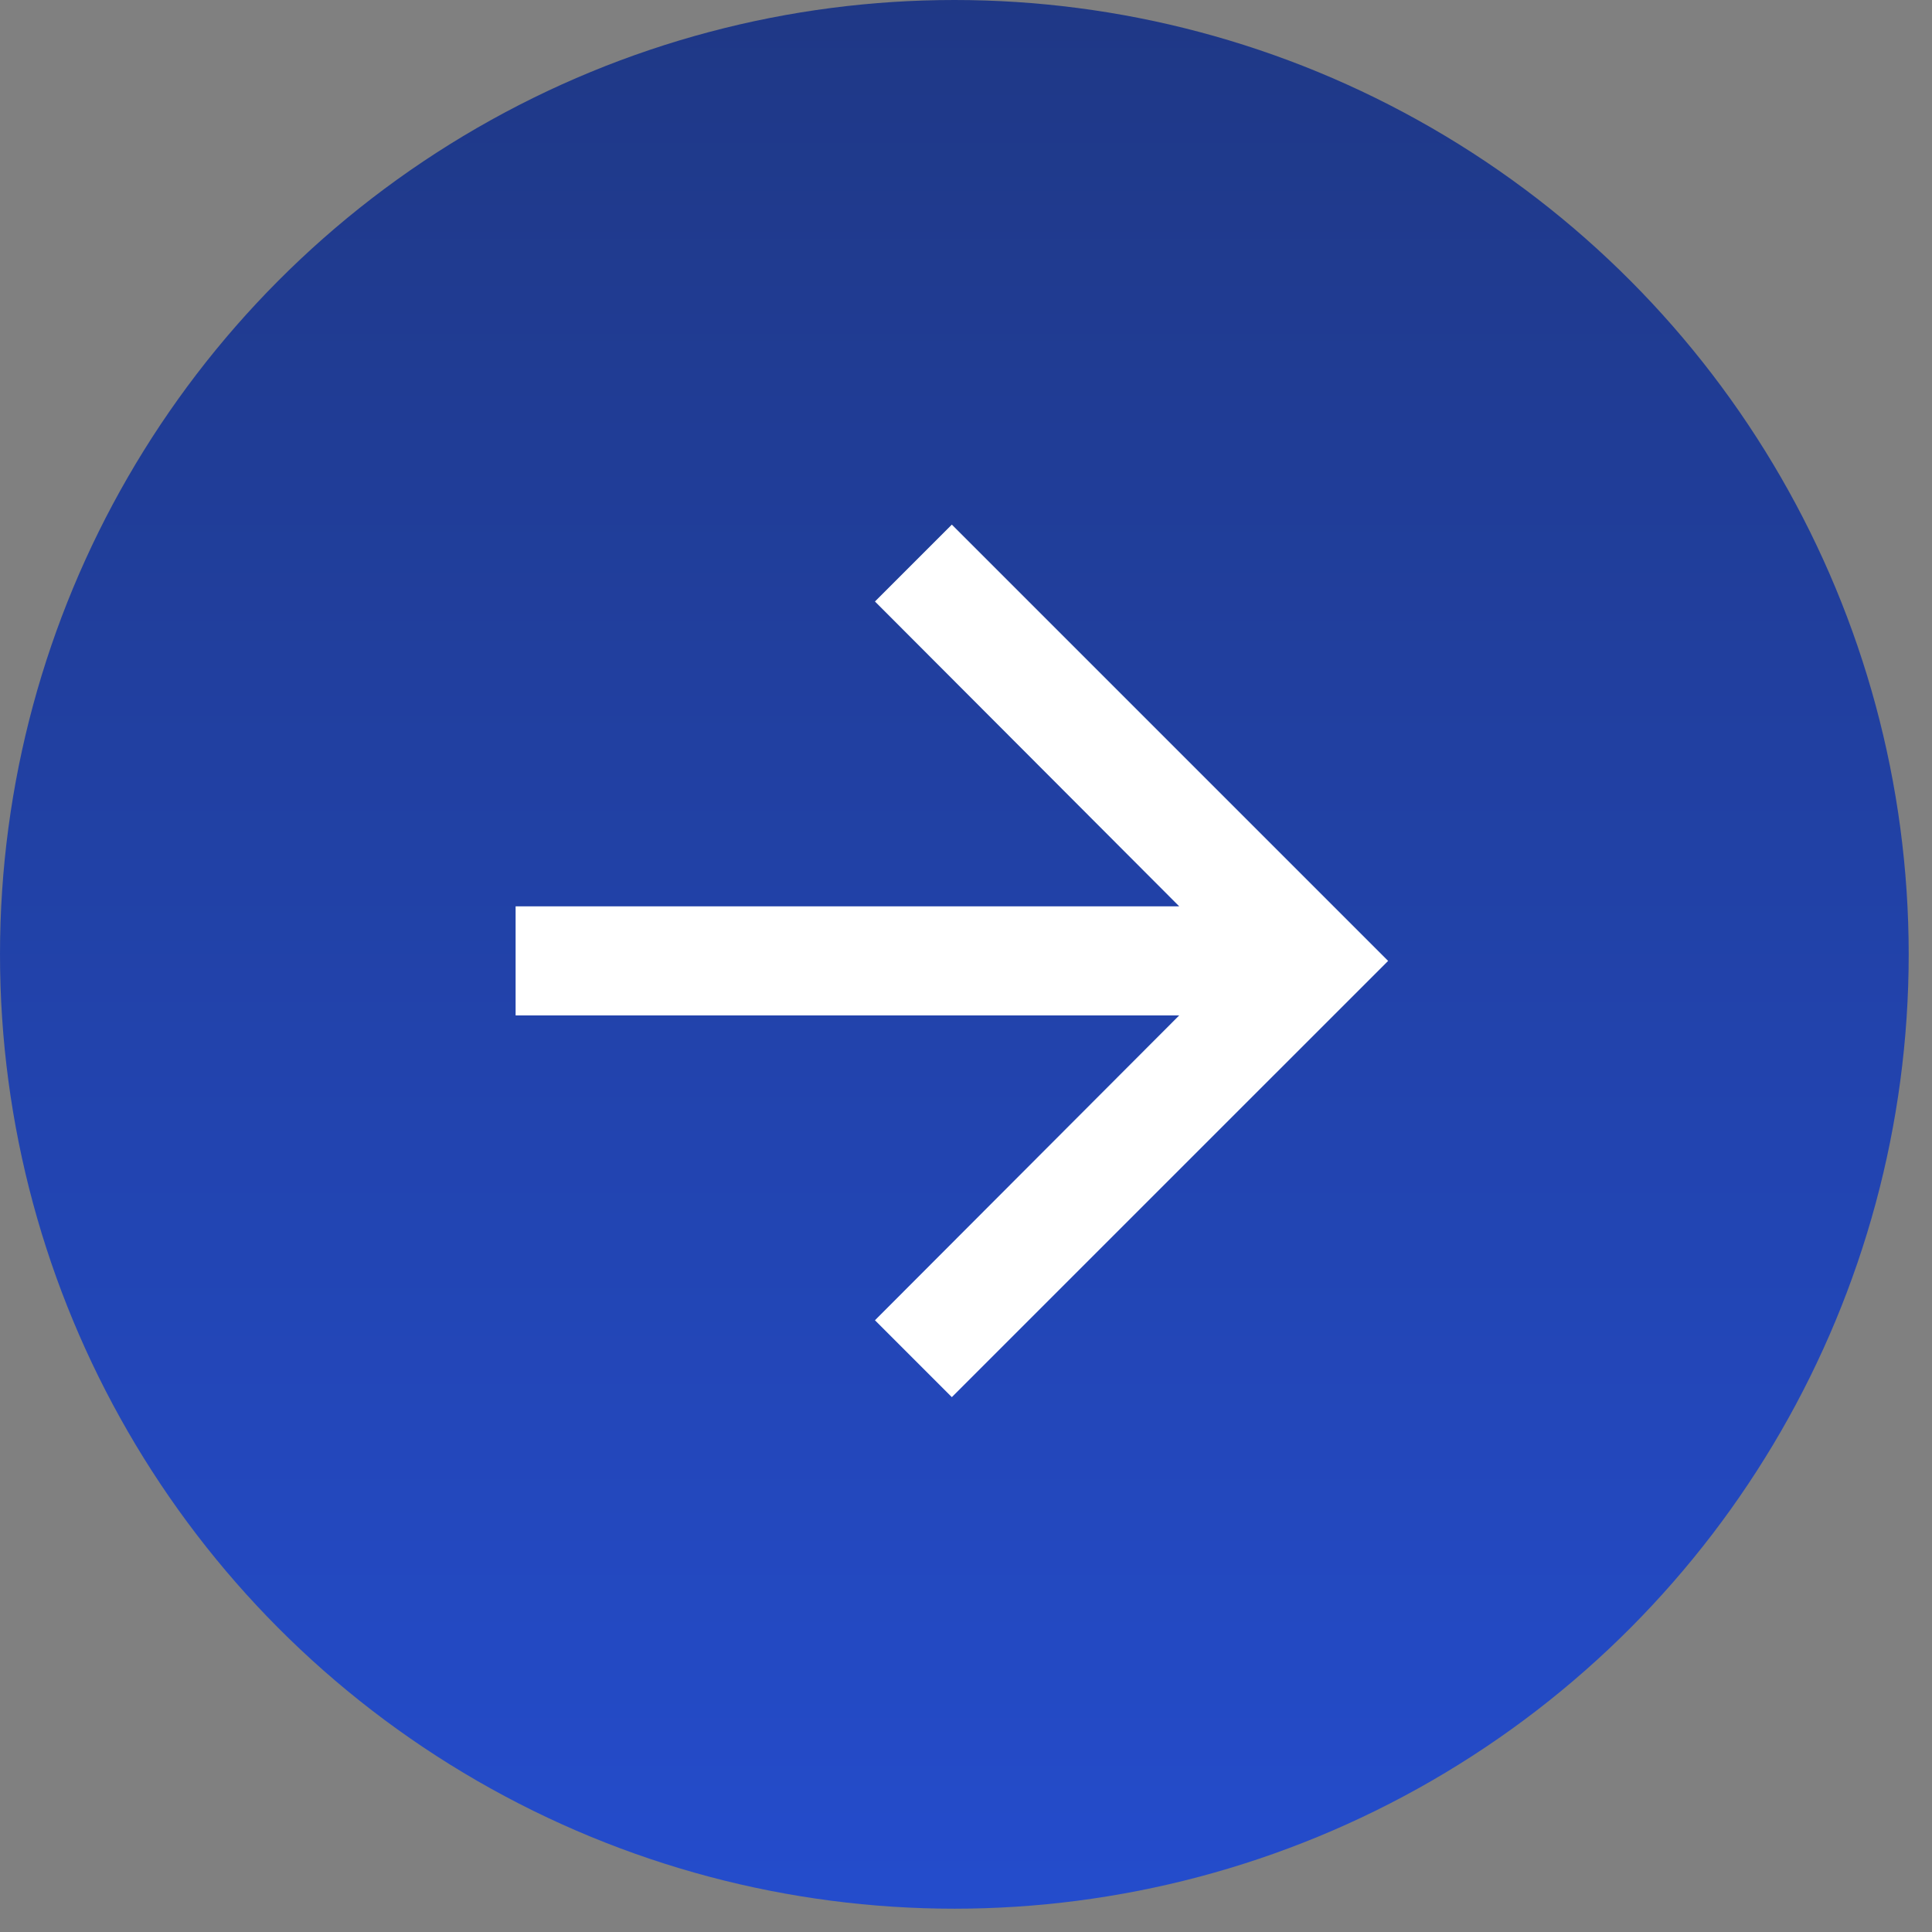
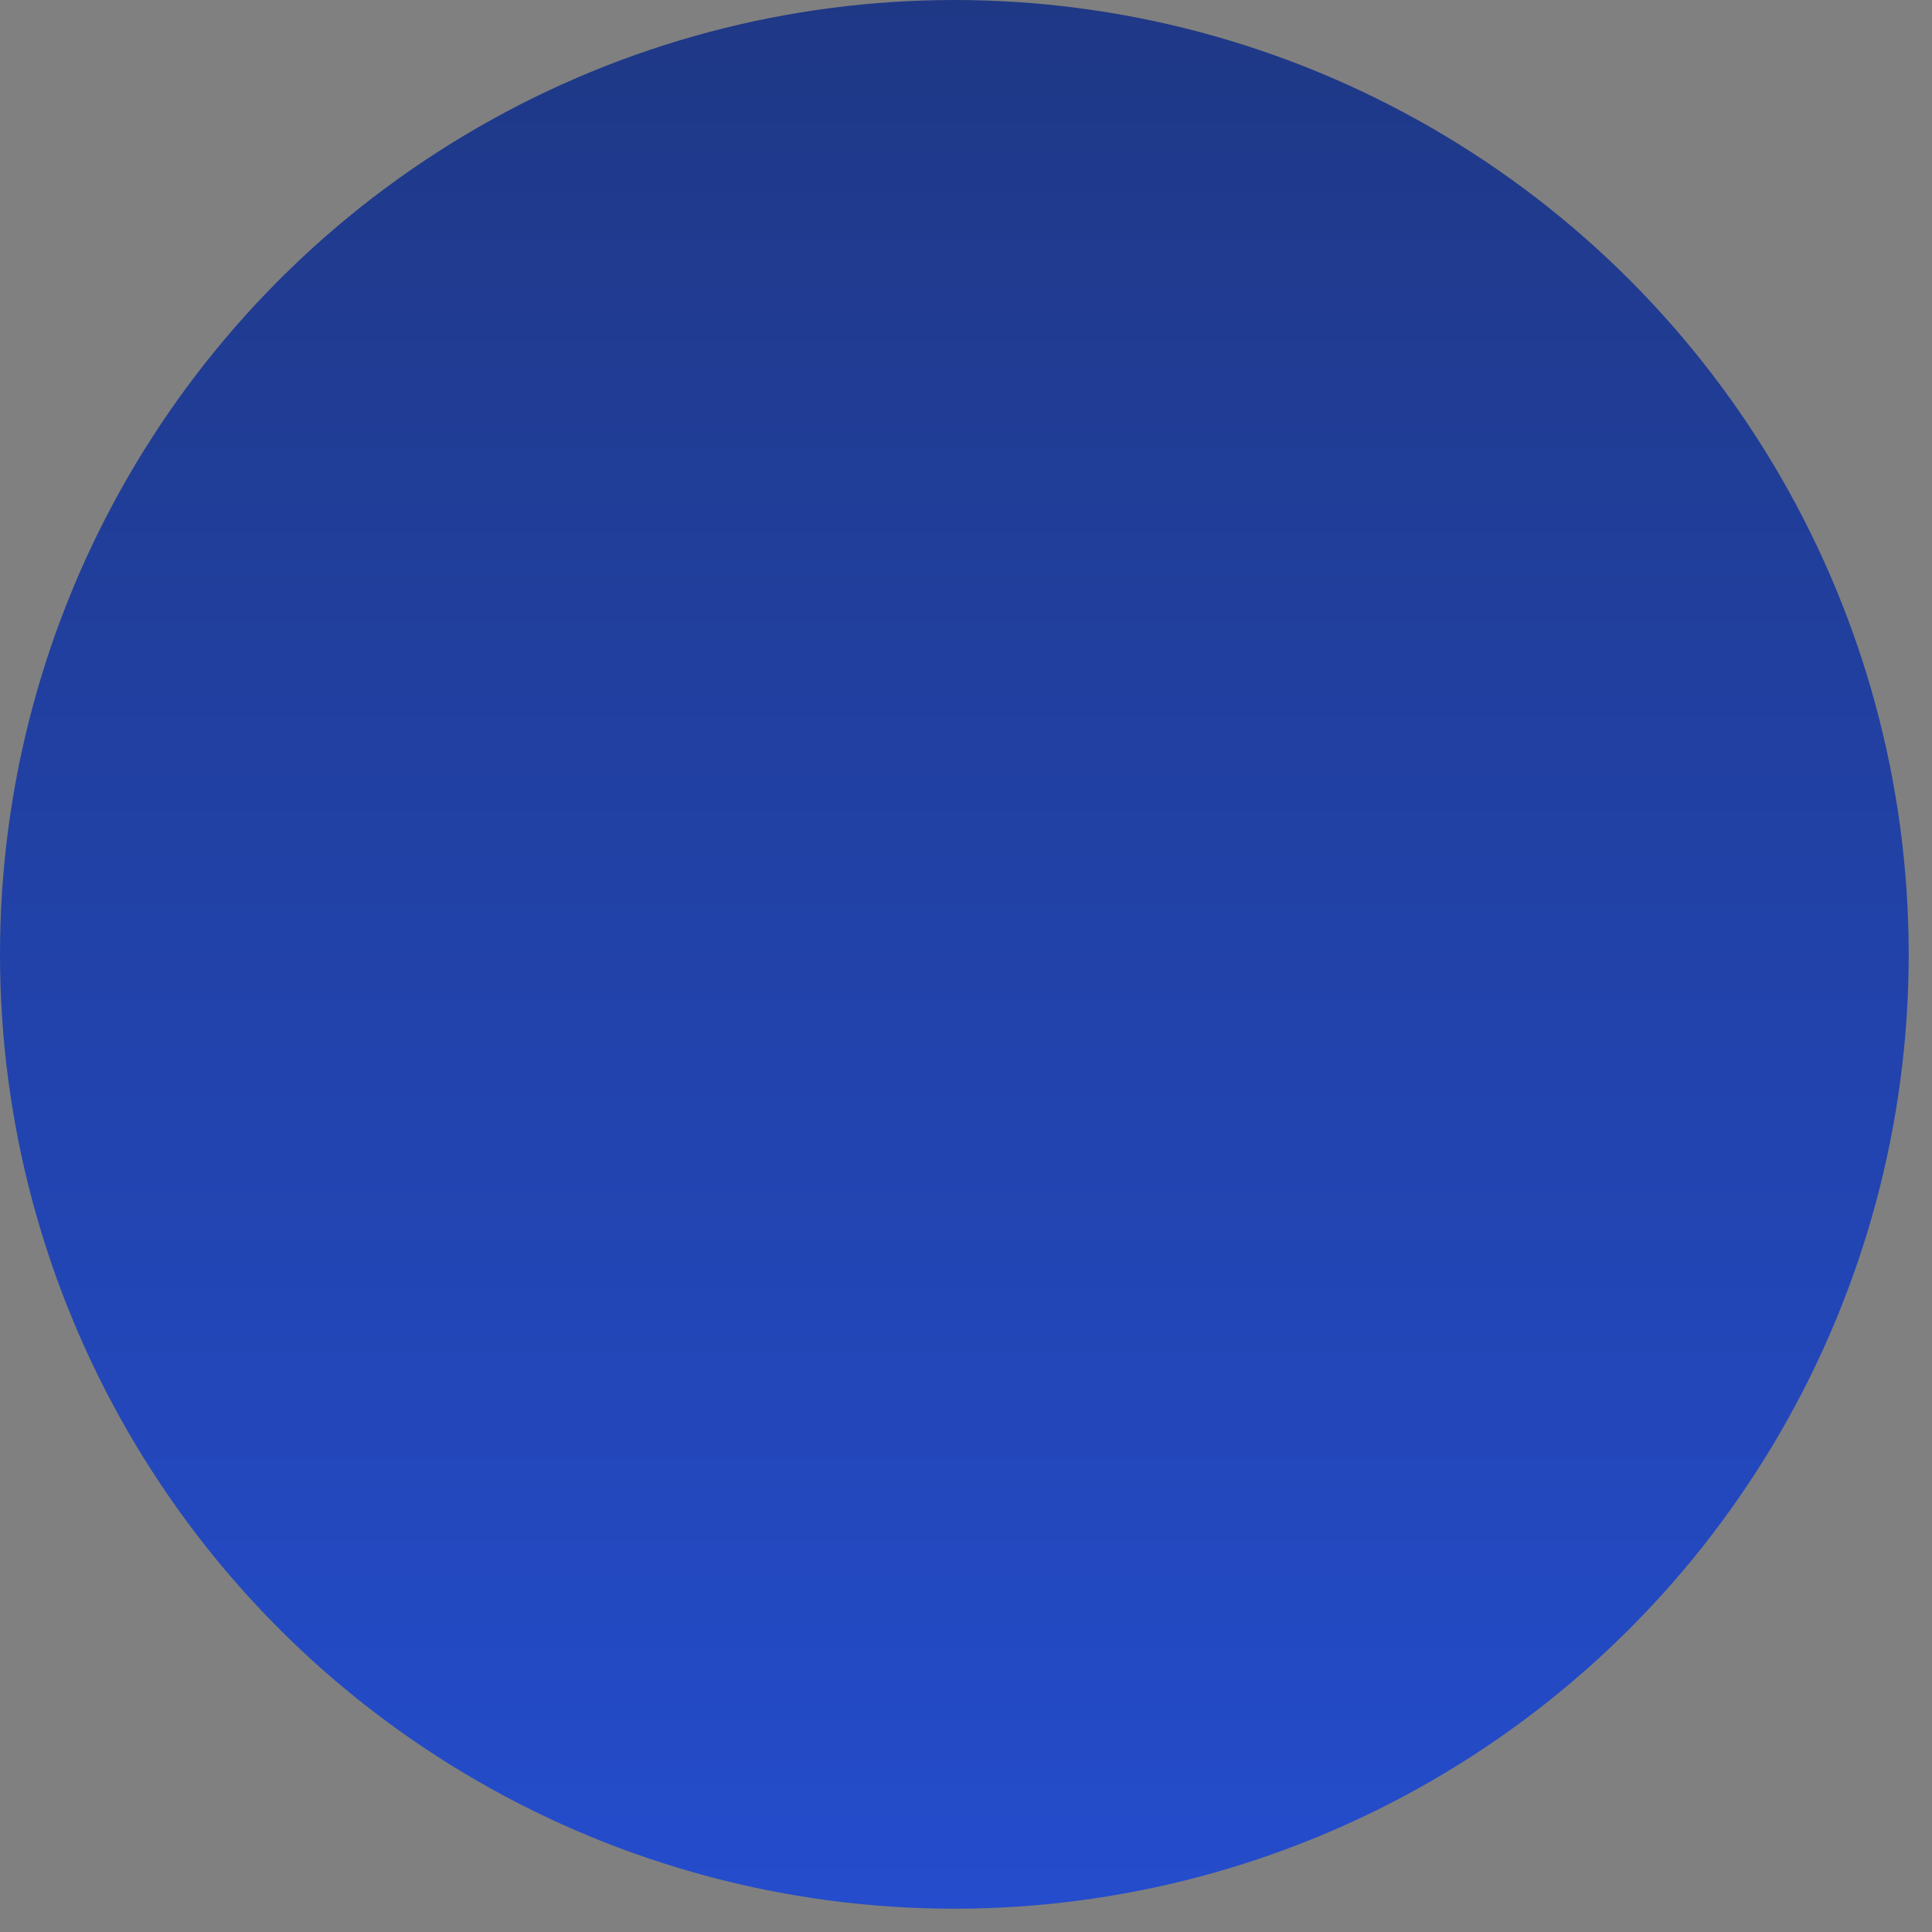
<svg xmlns="http://www.w3.org/2000/svg" width="33" height="33" viewBox="0 0 33 33" fill="none">
  <rect x="0" y="0" width="33" height="33" fill="#808080" stroke="none" />
  <circle cx="16.301" cy="16.301" r="16.301" fill="url(#paint0_linear_11_18)" />
-   <path d="M16.258 8.961L14.945 10.274L20.142 15.481H8.807V17.344H20.142L14.945 22.551L16.258 23.864L23.71 16.413L16.258 8.961Z" fill="white" />
  <defs>
    <linearGradient id="paint0_linear_11_18" x1="16.301" y1="0" x2="16.301" y2="32.601" gradientUnits="userSpaceOnUse">
      <stop stop-color="#1F3886" />
      <stop offset="1" stop-color="#244CCC" />
    </linearGradient>
  </defs>
</svg>